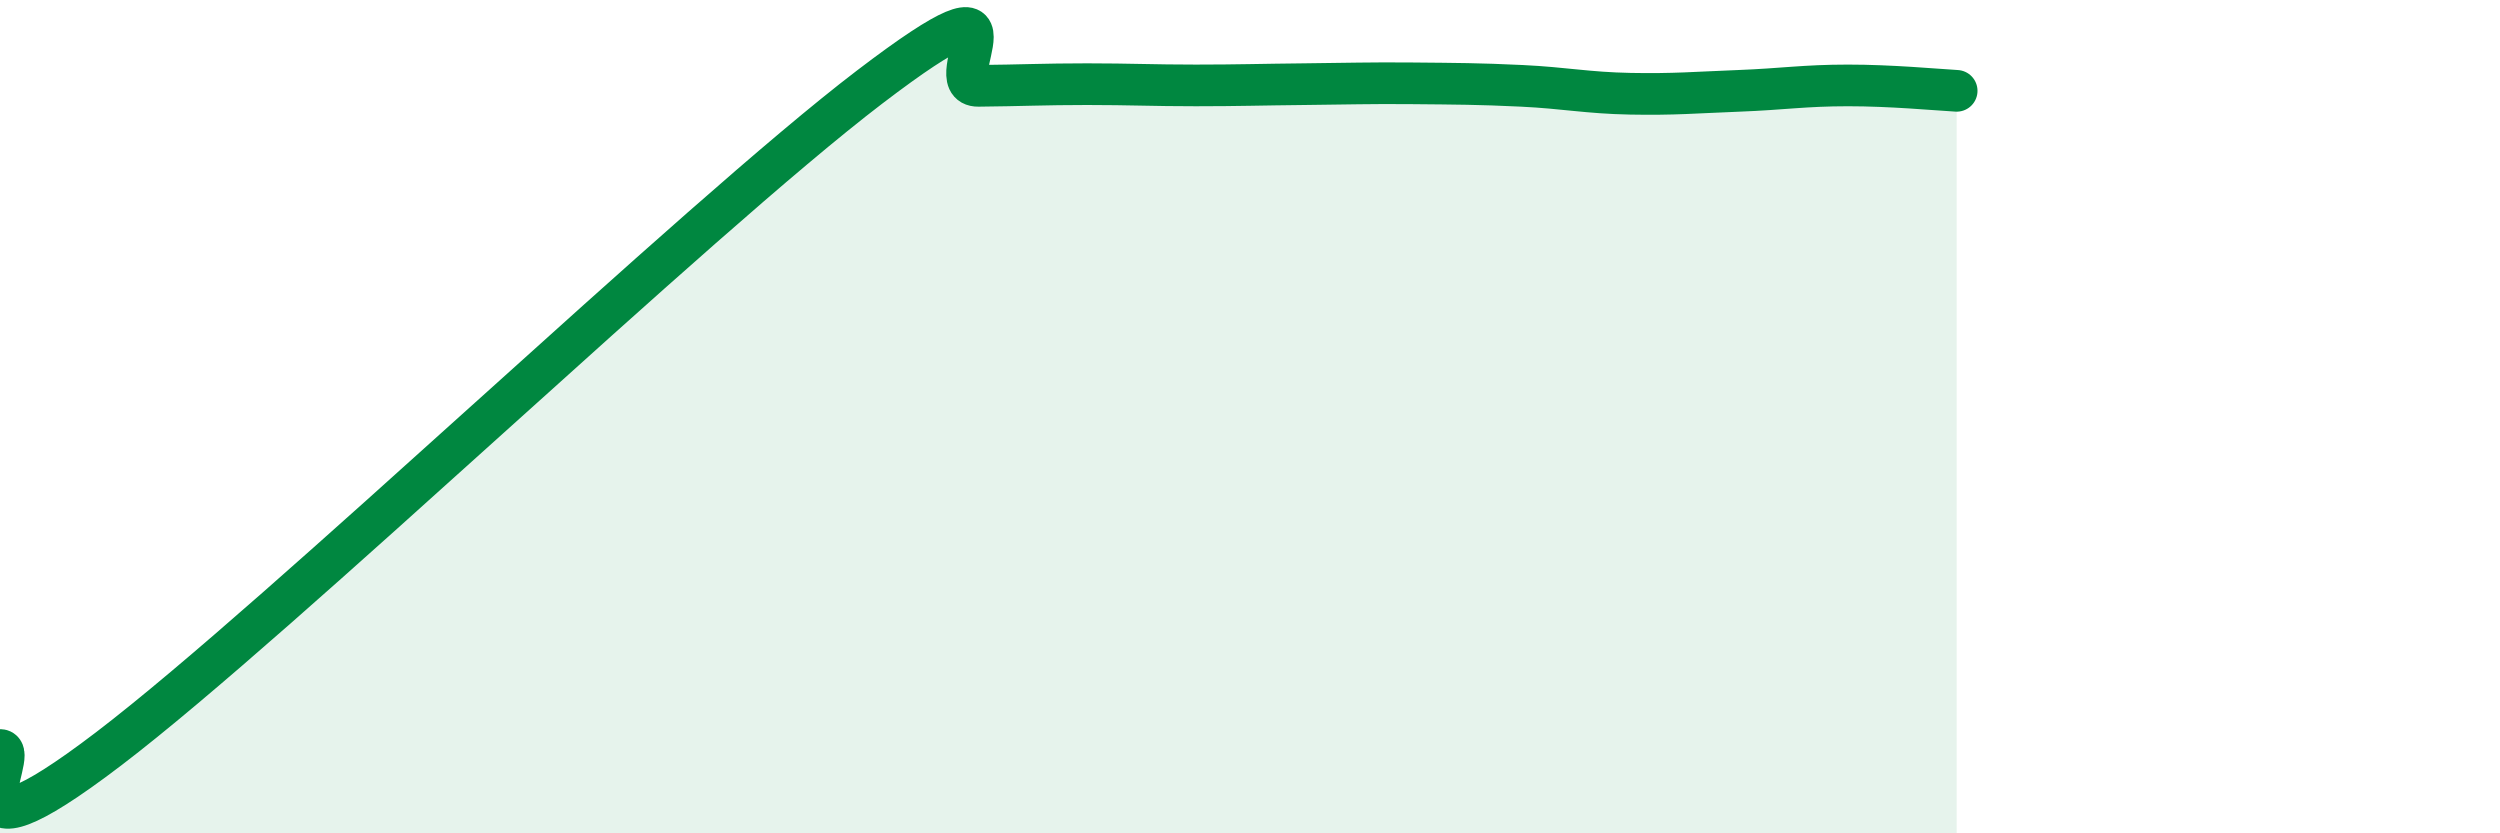
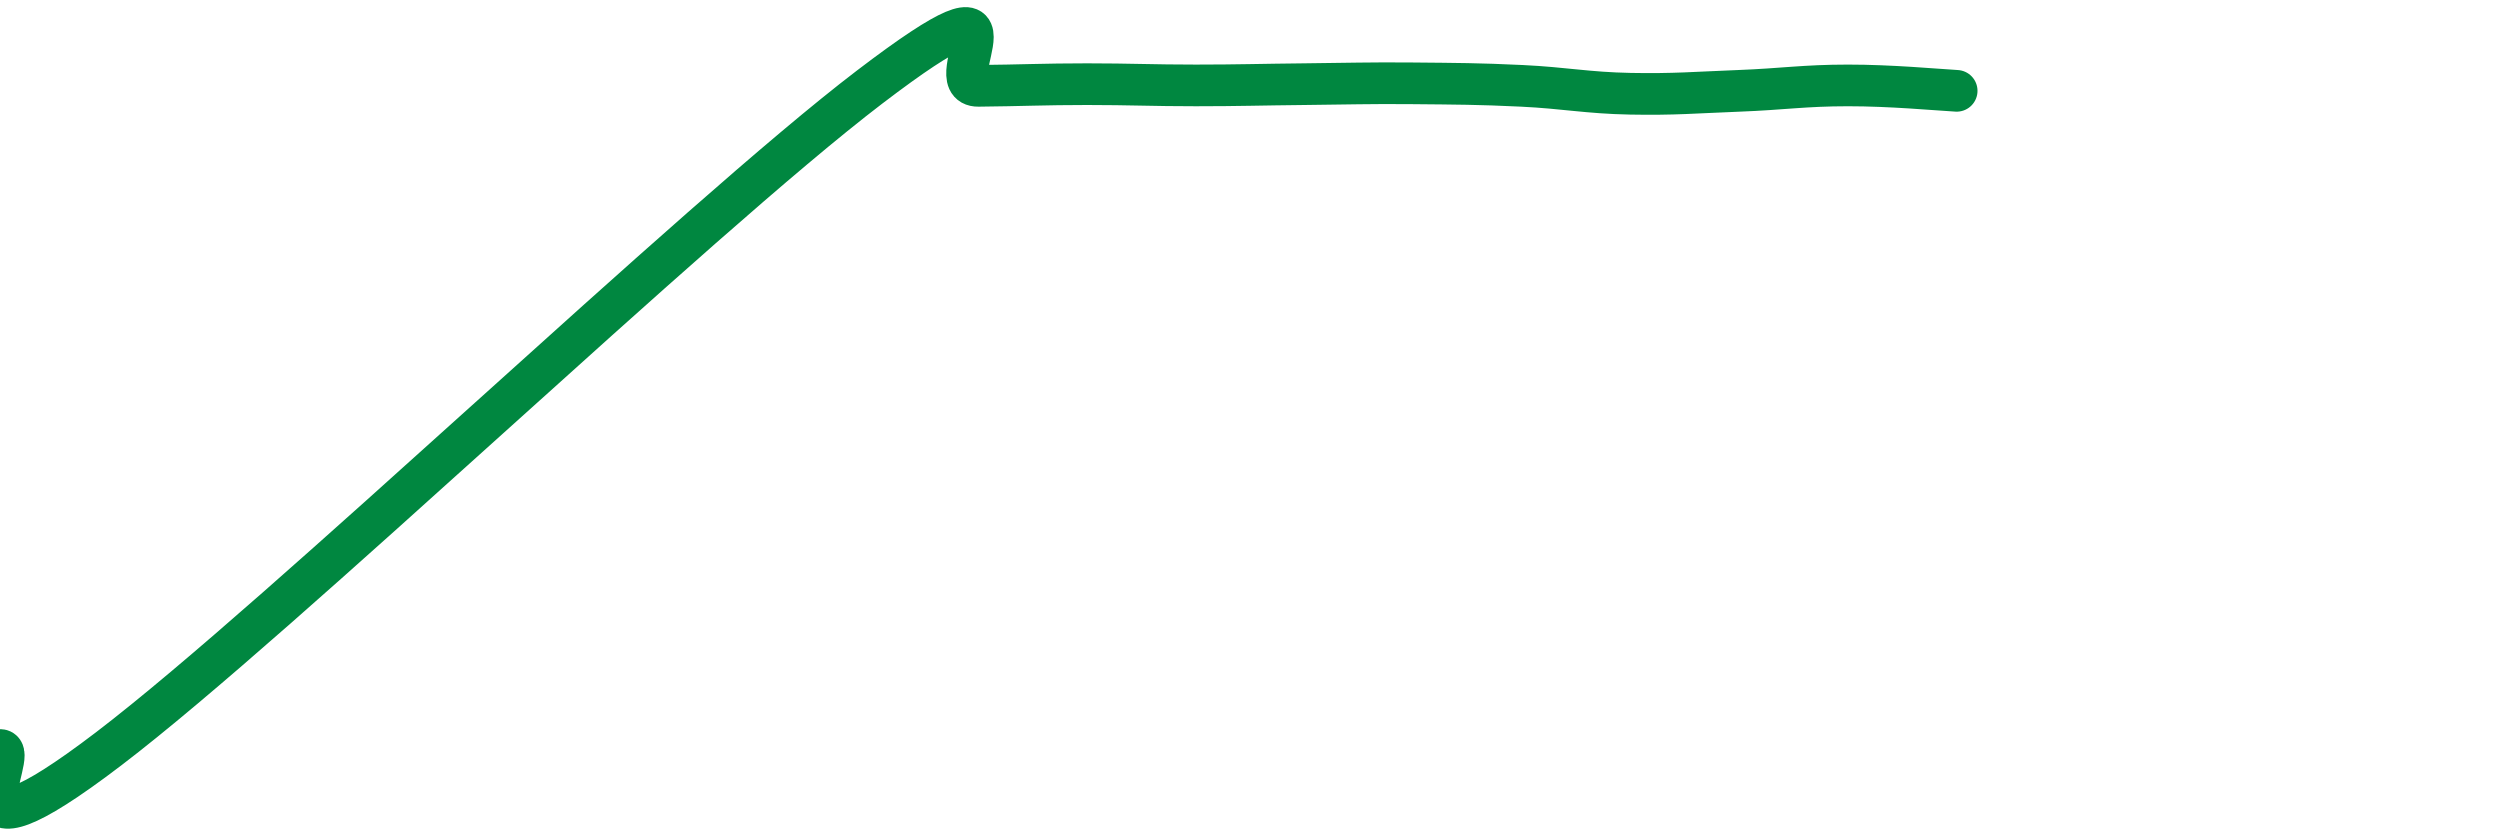
<svg xmlns="http://www.w3.org/2000/svg" width="60" height="20" viewBox="0 0 60 20">
-   <path d="M 0,18 C 0.52,17.99 -1.56,21.15 2.61,17.97 C 6.78,14.79 16.7,5.27 20.87,2.09 C 25.04,-1.09 22.44,2.07 23.48,2.06 C 24.52,2.05 25.05,2.02 26.09,2.02 C 27.13,2.02 27.66,2.05 28.7,2.05 C 29.74,2.05 30.26,2.03 31.3,2.02 C 32.34,2.01 32.87,1.99 33.91,2 C 34.95,2.01 35.48,2.01 36.52,2.06 C 37.56,2.11 38.09,2.23 39.13,2.25 C 40.17,2.27 40.7,2.22 41.74,2.18 C 42.78,2.14 43.31,2.05 44.35,2.05 C 45.39,2.05 46.44,2.15 46.96,2.18L46.96 20L0 20Z" fill="#008740" opacity="0.1" stroke-linecap="round" stroke-linejoin="round" />
  <path d="M 0,18 C 0.52,17.99 -1.56,21.15 2.61,17.97 C 6.78,14.79 16.7,5.27 20.87,2.09 C 25.04,-1.09 22.44,2.07 23.48,2.06 C 24.52,2.05 25.05,2.02 26.09,2.02 C 27.13,2.02 27.66,2.05 28.7,2.05 C 29.74,2.05 30.26,2.03 31.3,2.02 C 32.34,2.01 32.87,1.99 33.91,2 C 34.95,2.01 35.48,2.01 36.52,2.06 C 37.56,2.11 38.09,2.23 39.13,2.25 C 40.17,2.27 40.7,2.22 41.74,2.18 C 42.78,2.14 43.31,2.05 44.35,2.05 C 45.39,2.05 46.44,2.15 46.96,2.18" stroke="#008740" stroke-width="1" fill="none" stroke-linecap="round" stroke-linejoin="round" />
</svg>